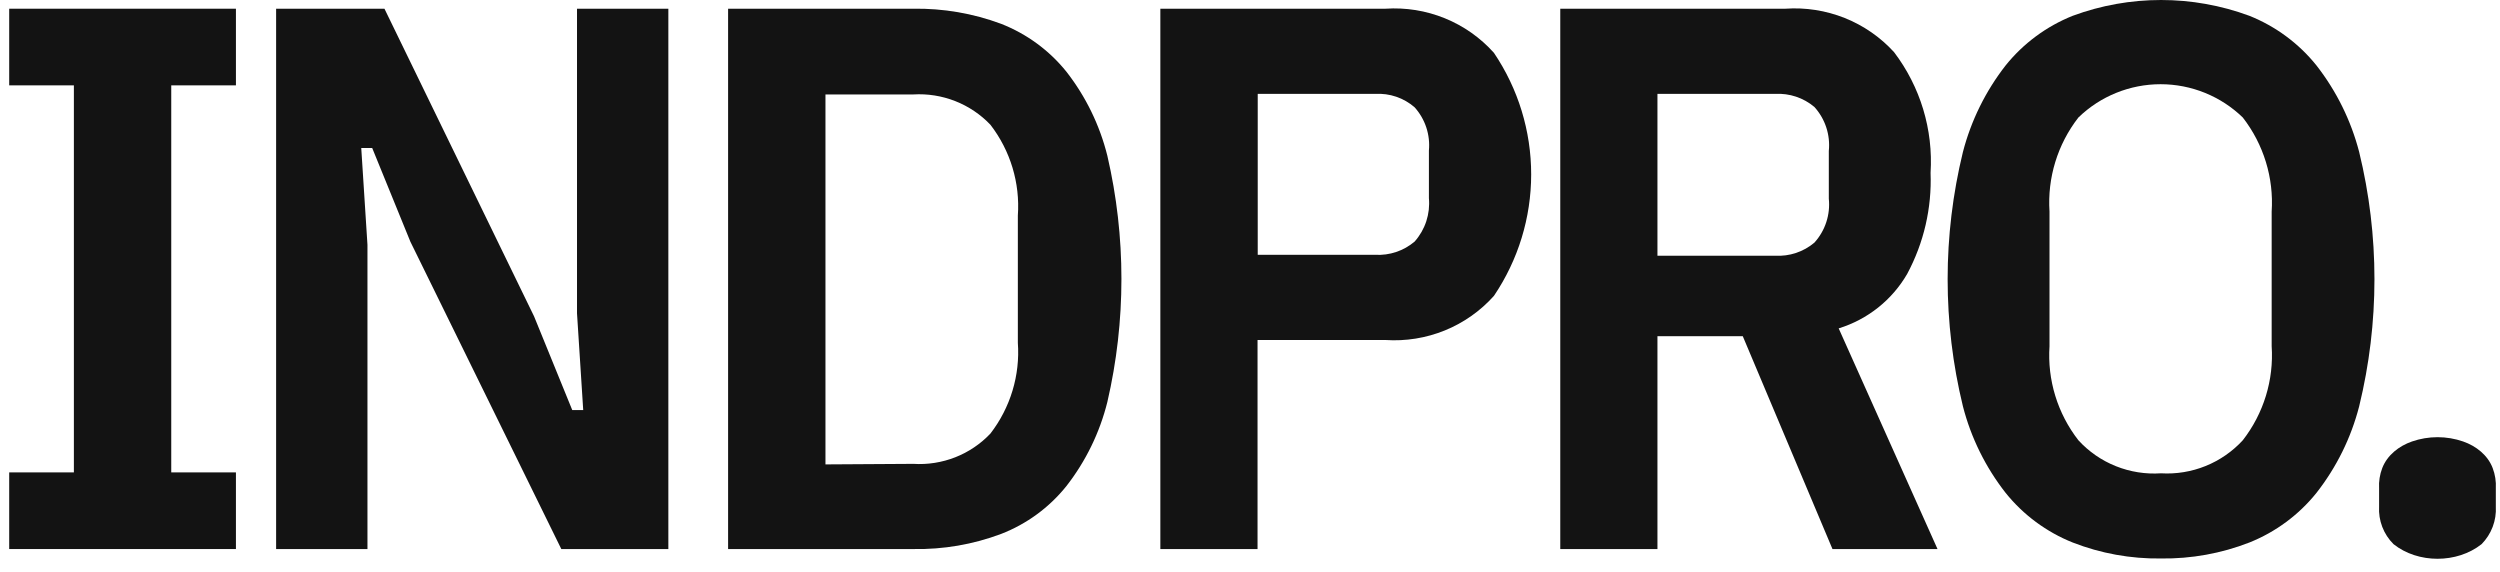
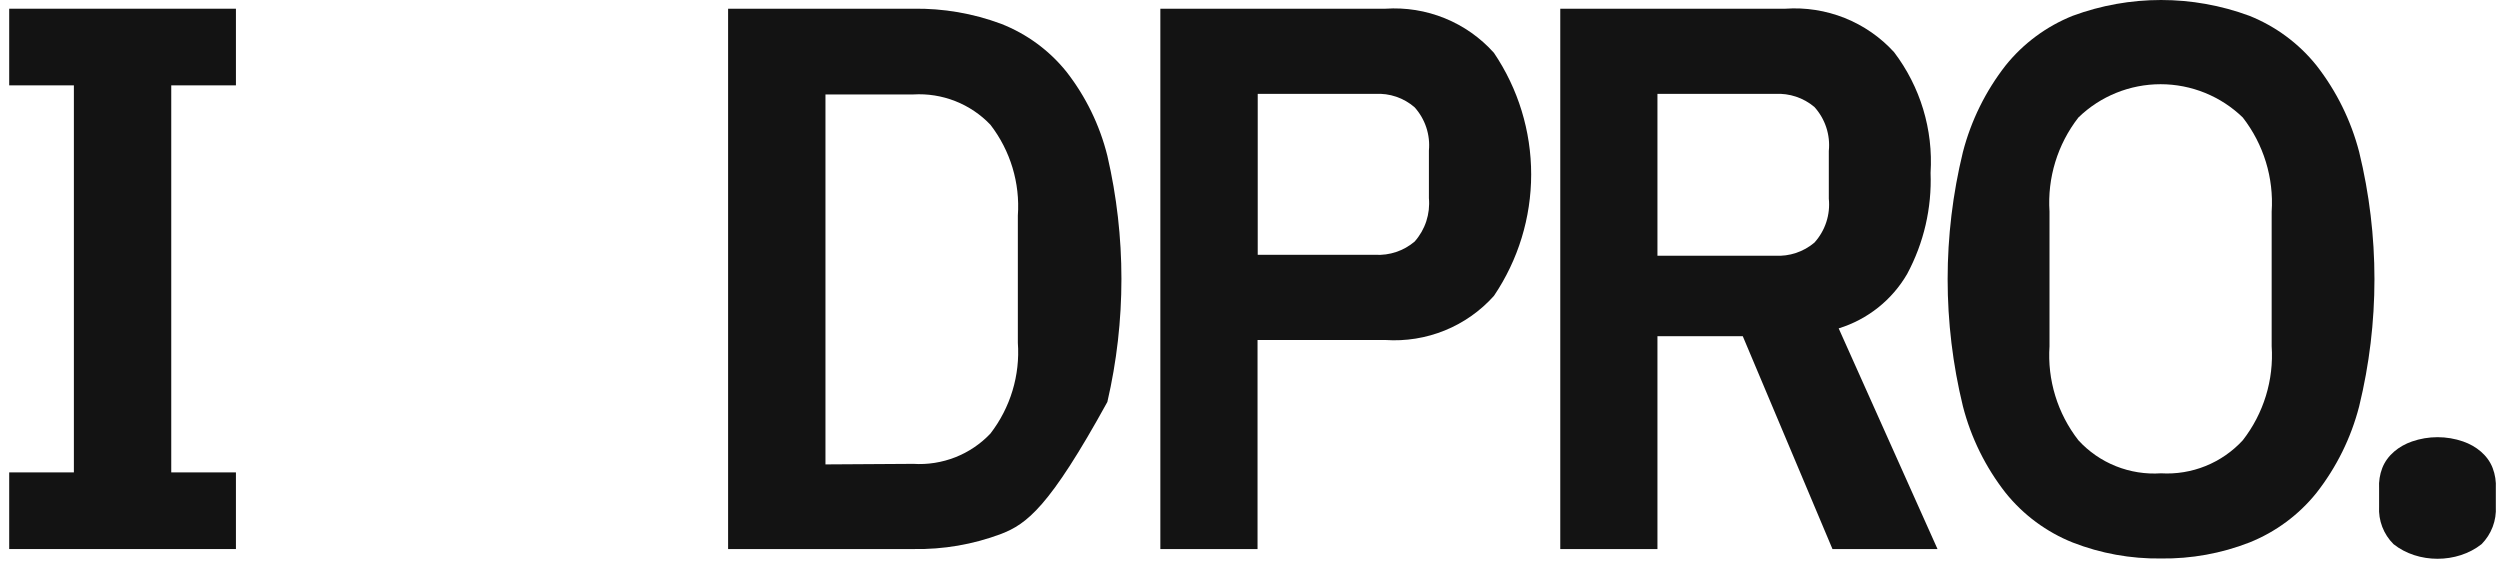
<svg xmlns="http://www.w3.org/2000/svg" width="188" height="43" viewBox="0 0 188 43" fill="none">
  <path d="M0.692 41.288V35.524H5.556V6.419H0.692V0.655H17.742V6.419H12.878V35.524H17.742V41.288H0.692Z" fill="#131313" />
-   <path d="M30.862 18.178L27.99 11.131H27.166L27.633 18.411V41.288H20.764V0.655H28.911L40.163 23.792L43.034 30.839H43.858L43.391 23.56V0.655H50.26V41.288H42.21L30.862 18.178Z" fill="#131313" />
-   <path d="M54.753 0.655H68.684C70.934 0.621 73.17 1.006 75.278 1.789C77.207 2.543 78.903 3.786 80.197 5.395C81.655 7.266 82.703 9.42 83.274 11.718C84.684 17.808 84.684 24.136 83.274 30.225C82.703 32.523 81.655 34.677 80.197 36.549C78.907 38.162 77.21 39.406 75.278 40.154C73.172 40.944 70.934 41.329 68.684 41.288H54.753V0.655ZM68.684 34.882C69.759 34.95 70.837 34.78 71.839 34.386C72.841 33.992 73.743 33.383 74.481 32.602C75.984 30.652 76.718 28.223 76.542 25.773V16.212C76.716 13.762 75.983 11.333 74.481 9.383C73.741 8.605 72.838 7.998 71.837 7.604C70.835 7.21 69.759 7.038 68.684 7.102H62.075V34.923L68.684 34.882Z" fill="#131313" />
+   <path d="M54.753 0.655H68.684C70.934 0.621 73.17 1.006 75.278 1.789C77.207 2.543 78.903 3.786 80.197 5.395C81.655 7.266 82.703 9.42 83.274 11.718C84.684 17.808 84.684 24.136 83.274 30.225C78.907 38.162 77.21 39.406 75.278 40.154C73.172 40.944 70.934 41.329 68.684 41.288H54.753V0.655ZM68.684 34.882C69.759 34.95 70.837 34.78 71.839 34.386C72.841 33.992 73.743 33.383 74.481 32.602C75.984 30.652 76.718 28.223 76.542 25.773V16.212C76.716 13.762 75.983 11.333 74.481 9.383C73.741 8.605 72.838 7.998 71.837 7.604C70.835 7.21 69.759 7.038 68.684 7.102H62.075V34.923L68.684 34.882Z" fill="#131313" />
  <path d="M87.258 41.288V0.655H104.184C105.709 0.553 107.237 0.799 108.651 1.374C110.066 1.949 111.329 2.839 112.344 3.974C114.17 6.676 115.144 9.857 115.144 13.112C115.144 16.366 114.17 19.547 112.344 22.249C111.329 23.384 110.066 24.274 108.651 24.849C107.237 25.424 105.709 25.67 104.184 25.568H94.567V41.288H87.258ZM94.581 19.162H103.414C104.496 19.222 105.559 18.865 106.382 18.165C106.774 17.722 107.072 17.204 107.256 16.643C107.44 16.081 107.507 15.489 107.454 14.901V11.322C107.509 10.736 107.442 10.146 107.258 9.586C107.074 9.027 106.775 8.511 106.382 8.072C105.565 7.359 104.499 6.996 103.414 7.061H94.581V19.162Z" fill="#131313" />
  <path d="M124.64 41.288H117.332V0.655H134.257C135.78 0.549 137.306 0.788 138.722 1.353C140.138 1.919 141.406 2.796 142.432 3.92C144.41 6.524 145.384 9.746 145.179 13.002C145.279 15.644 144.672 18.264 143.421 20.596C142.285 22.559 140.445 24.023 138.269 24.694L145.701 41.288H137.802L131.056 25.281H124.64V41.288ZM133.488 19.23C134.563 19.292 135.621 18.94 136.442 18.247C136.845 17.802 137.15 17.278 137.336 16.709C137.523 16.139 137.588 15.537 137.527 14.942V11.35C137.588 10.754 137.523 10.152 137.336 9.583C137.15 9.014 136.845 8.489 136.442 8.044C135.621 7.351 134.563 6.999 133.488 7.061H124.64V19.23H133.488Z" fill="#131313" />
  <path d="M162.504 41.998C160.234 42.029 157.981 41.621 155.868 40.797C153.892 40.006 152.156 38.722 150.826 37.068C149.315 35.139 148.22 32.922 147.611 30.553C146.079 24.27 146.079 17.715 147.611 11.432C148.225 9.065 149.319 6.848 150.826 4.917C152.156 3.263 153.892 1.979 155.868 1.188C160.153 -0.396 164.868 -0.396 169.153 1.188C171.129 1.979 172.866 3.263 174.195 4.917C175.702 6.848 176.796 9.065 177.41 11.432C178.942 17.715 178.942 24.27 177.41 30.553C176.801 32.922 175.706 35.139 174.195 37.068C172.866 38.722 171.129 40.006 169.153 40.797C167.036 41.621 164.778 42.029 162.504 41.998ZM162.504 35.593C163.651 35.661 164.799 35.473 165.864 35.043C166.929 34.613 167.884 33.951 168.659 33.107C170.227 31.091 170.999 28.575 170.829 26.032V15.912C170.996 13.369 170.225 10.854 168.659 8.837C167.006 7.232 164.787 6.333 162.476 6.333C160.166 6.333 157.947 7.232 156.294 8.837C154.728 10.854 153.956 13.369 154.123 15.912V26.032C153.954 28.575 154.726 31.091 156.294 33.107C157.074 33.96 158.037 34.626 159.113 35.056C160.188 35.487 161.347 35.67 162.504 35.593Z" fill="#131313" />
  <path d="M186.615 40.92C184.766 42.385 181.838 42.389 179.993 40.92C179.622 40.551 179.333 40.109 179.146 39.621C178.959 39.134 178.878 38.613 178.908 38.092V36.727C178.878 36.206 178.959 35.685 179.146 35.198C179.519 34.228 180.402 33.539 181.383 33.199C181.997 32.986 182.646 32.876 183.304 32.876C183.963 32.876 184.613 32.987 185.228 33.2C186.207 33.54 187.083 34.232 187.45 35.201C187.635 35.688 187.715 36.207 187.686 36.727V38.092C187.715 38.612 187.635 39.132 187.45 39.618C187.266 40.105 186.981 40.548 186.615 40.92Z" fill="#131313" />
</svg>